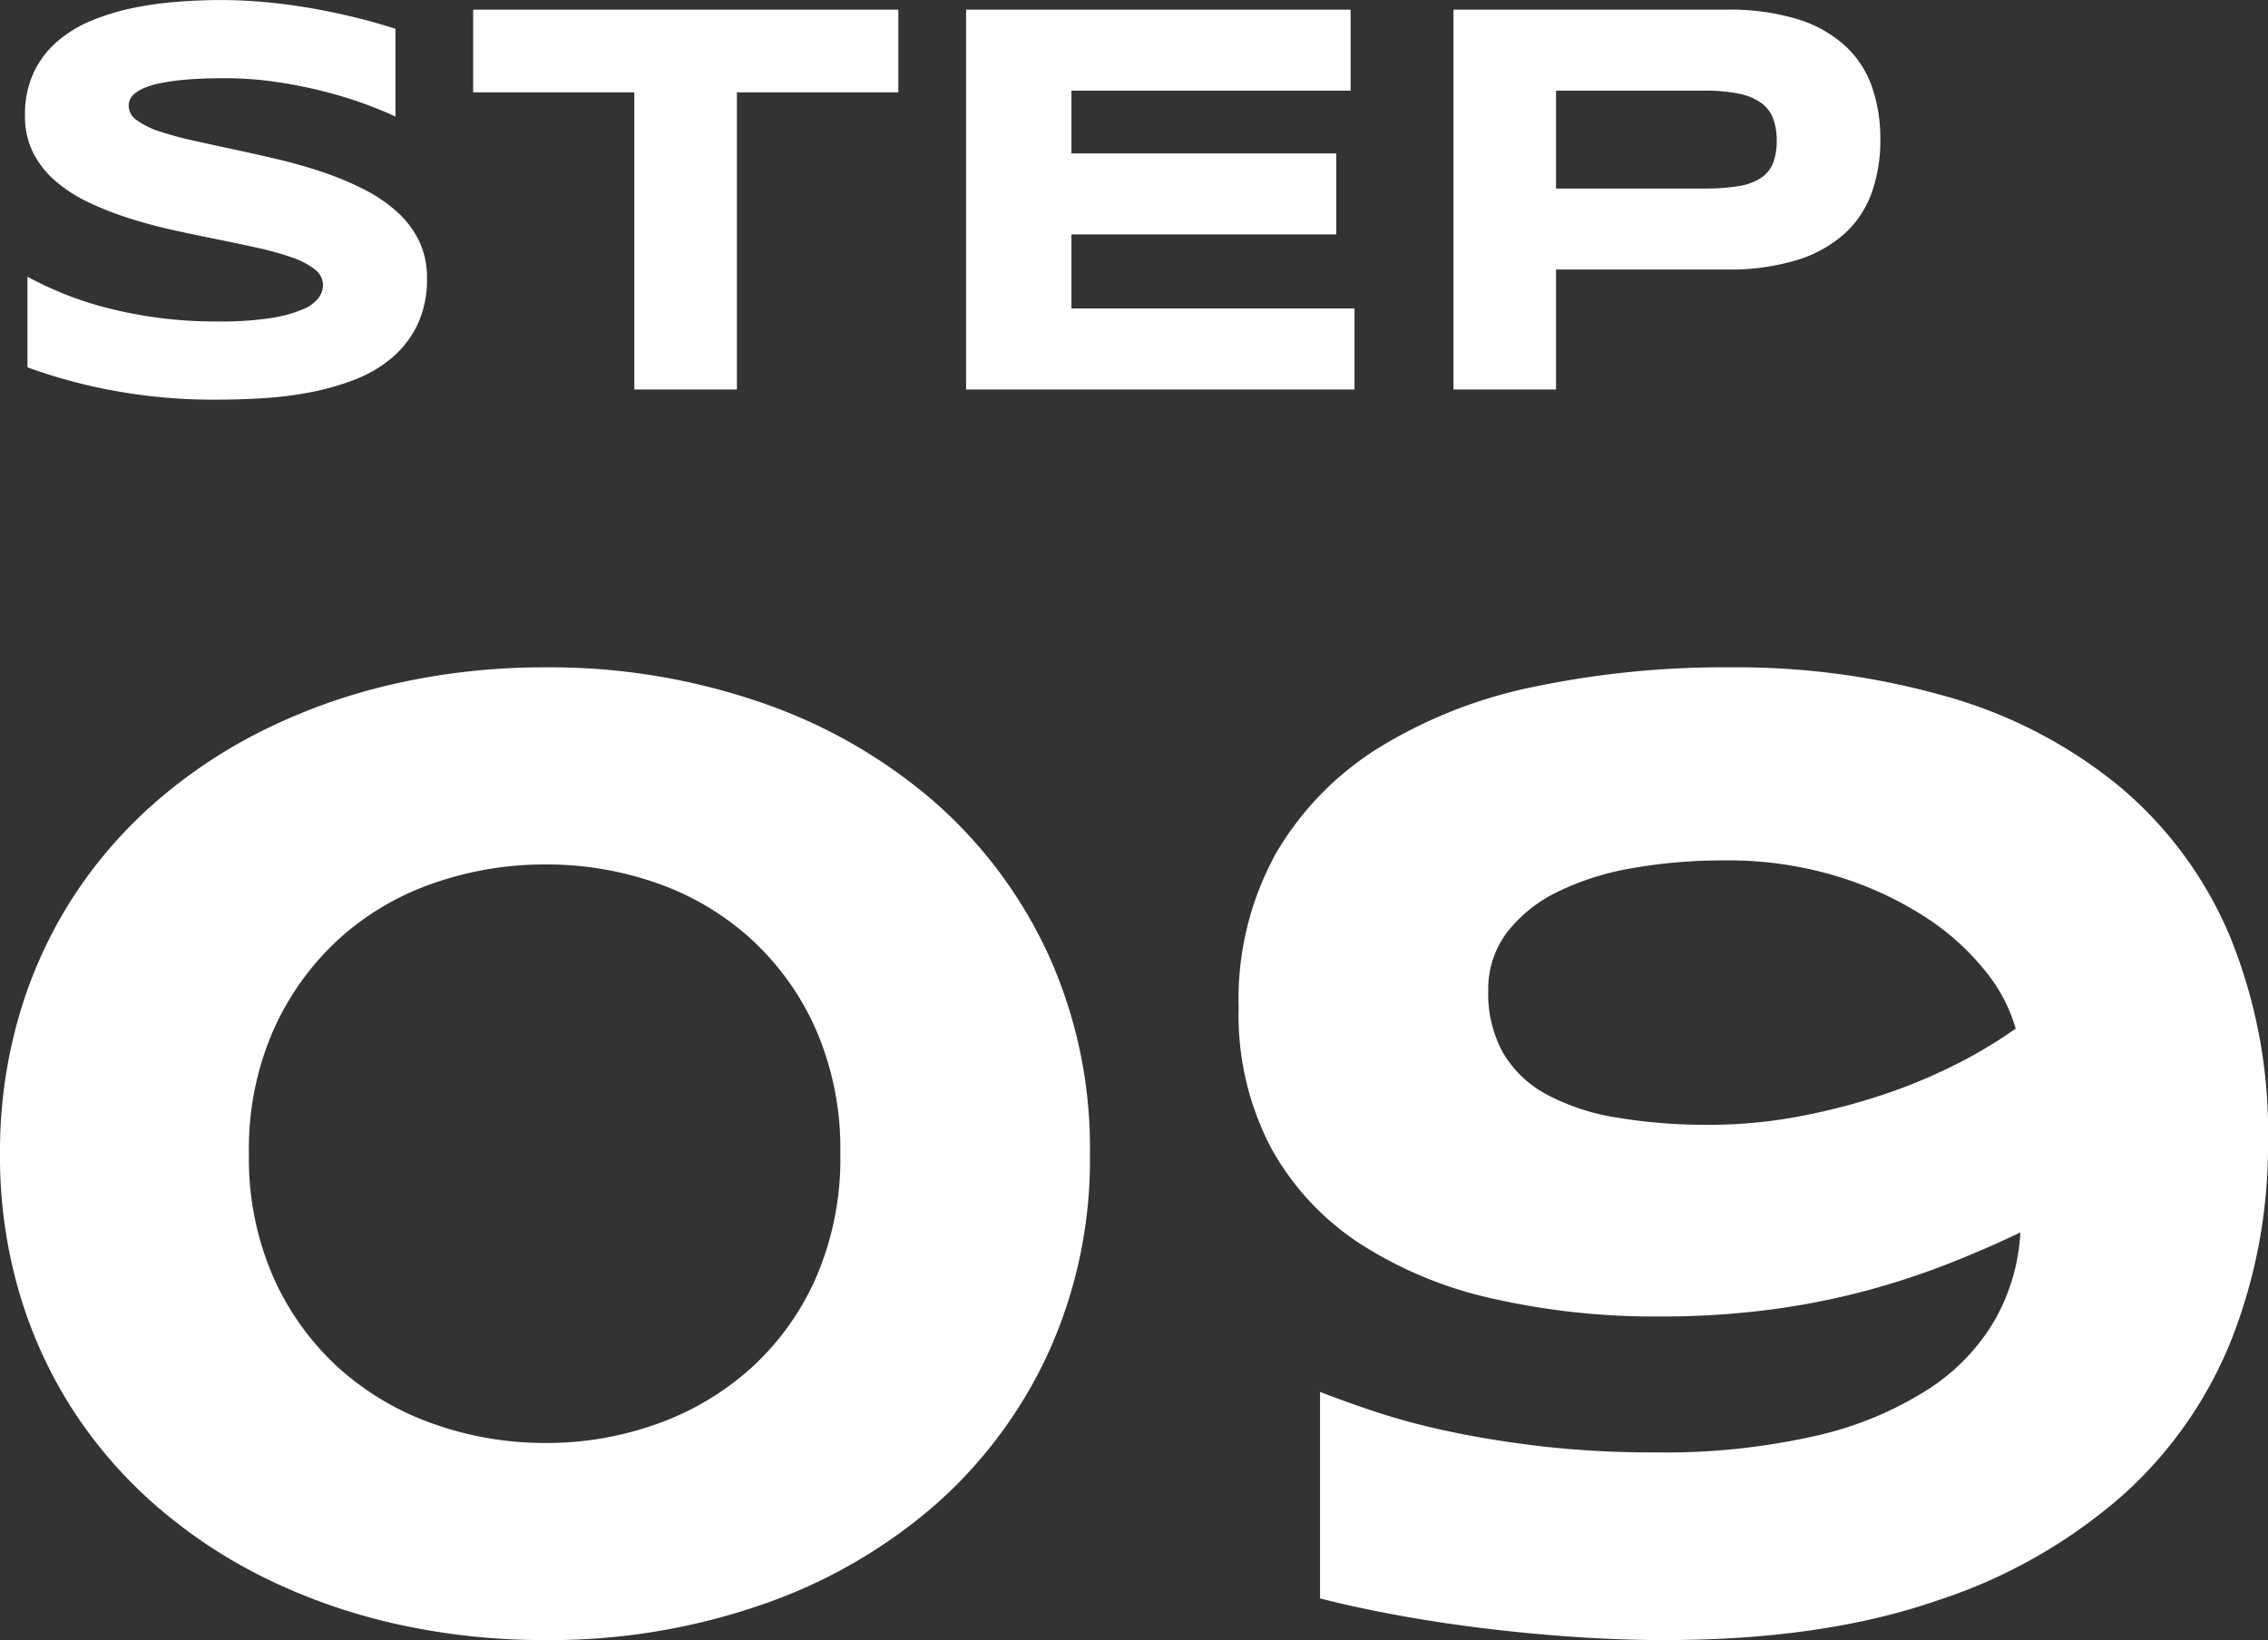
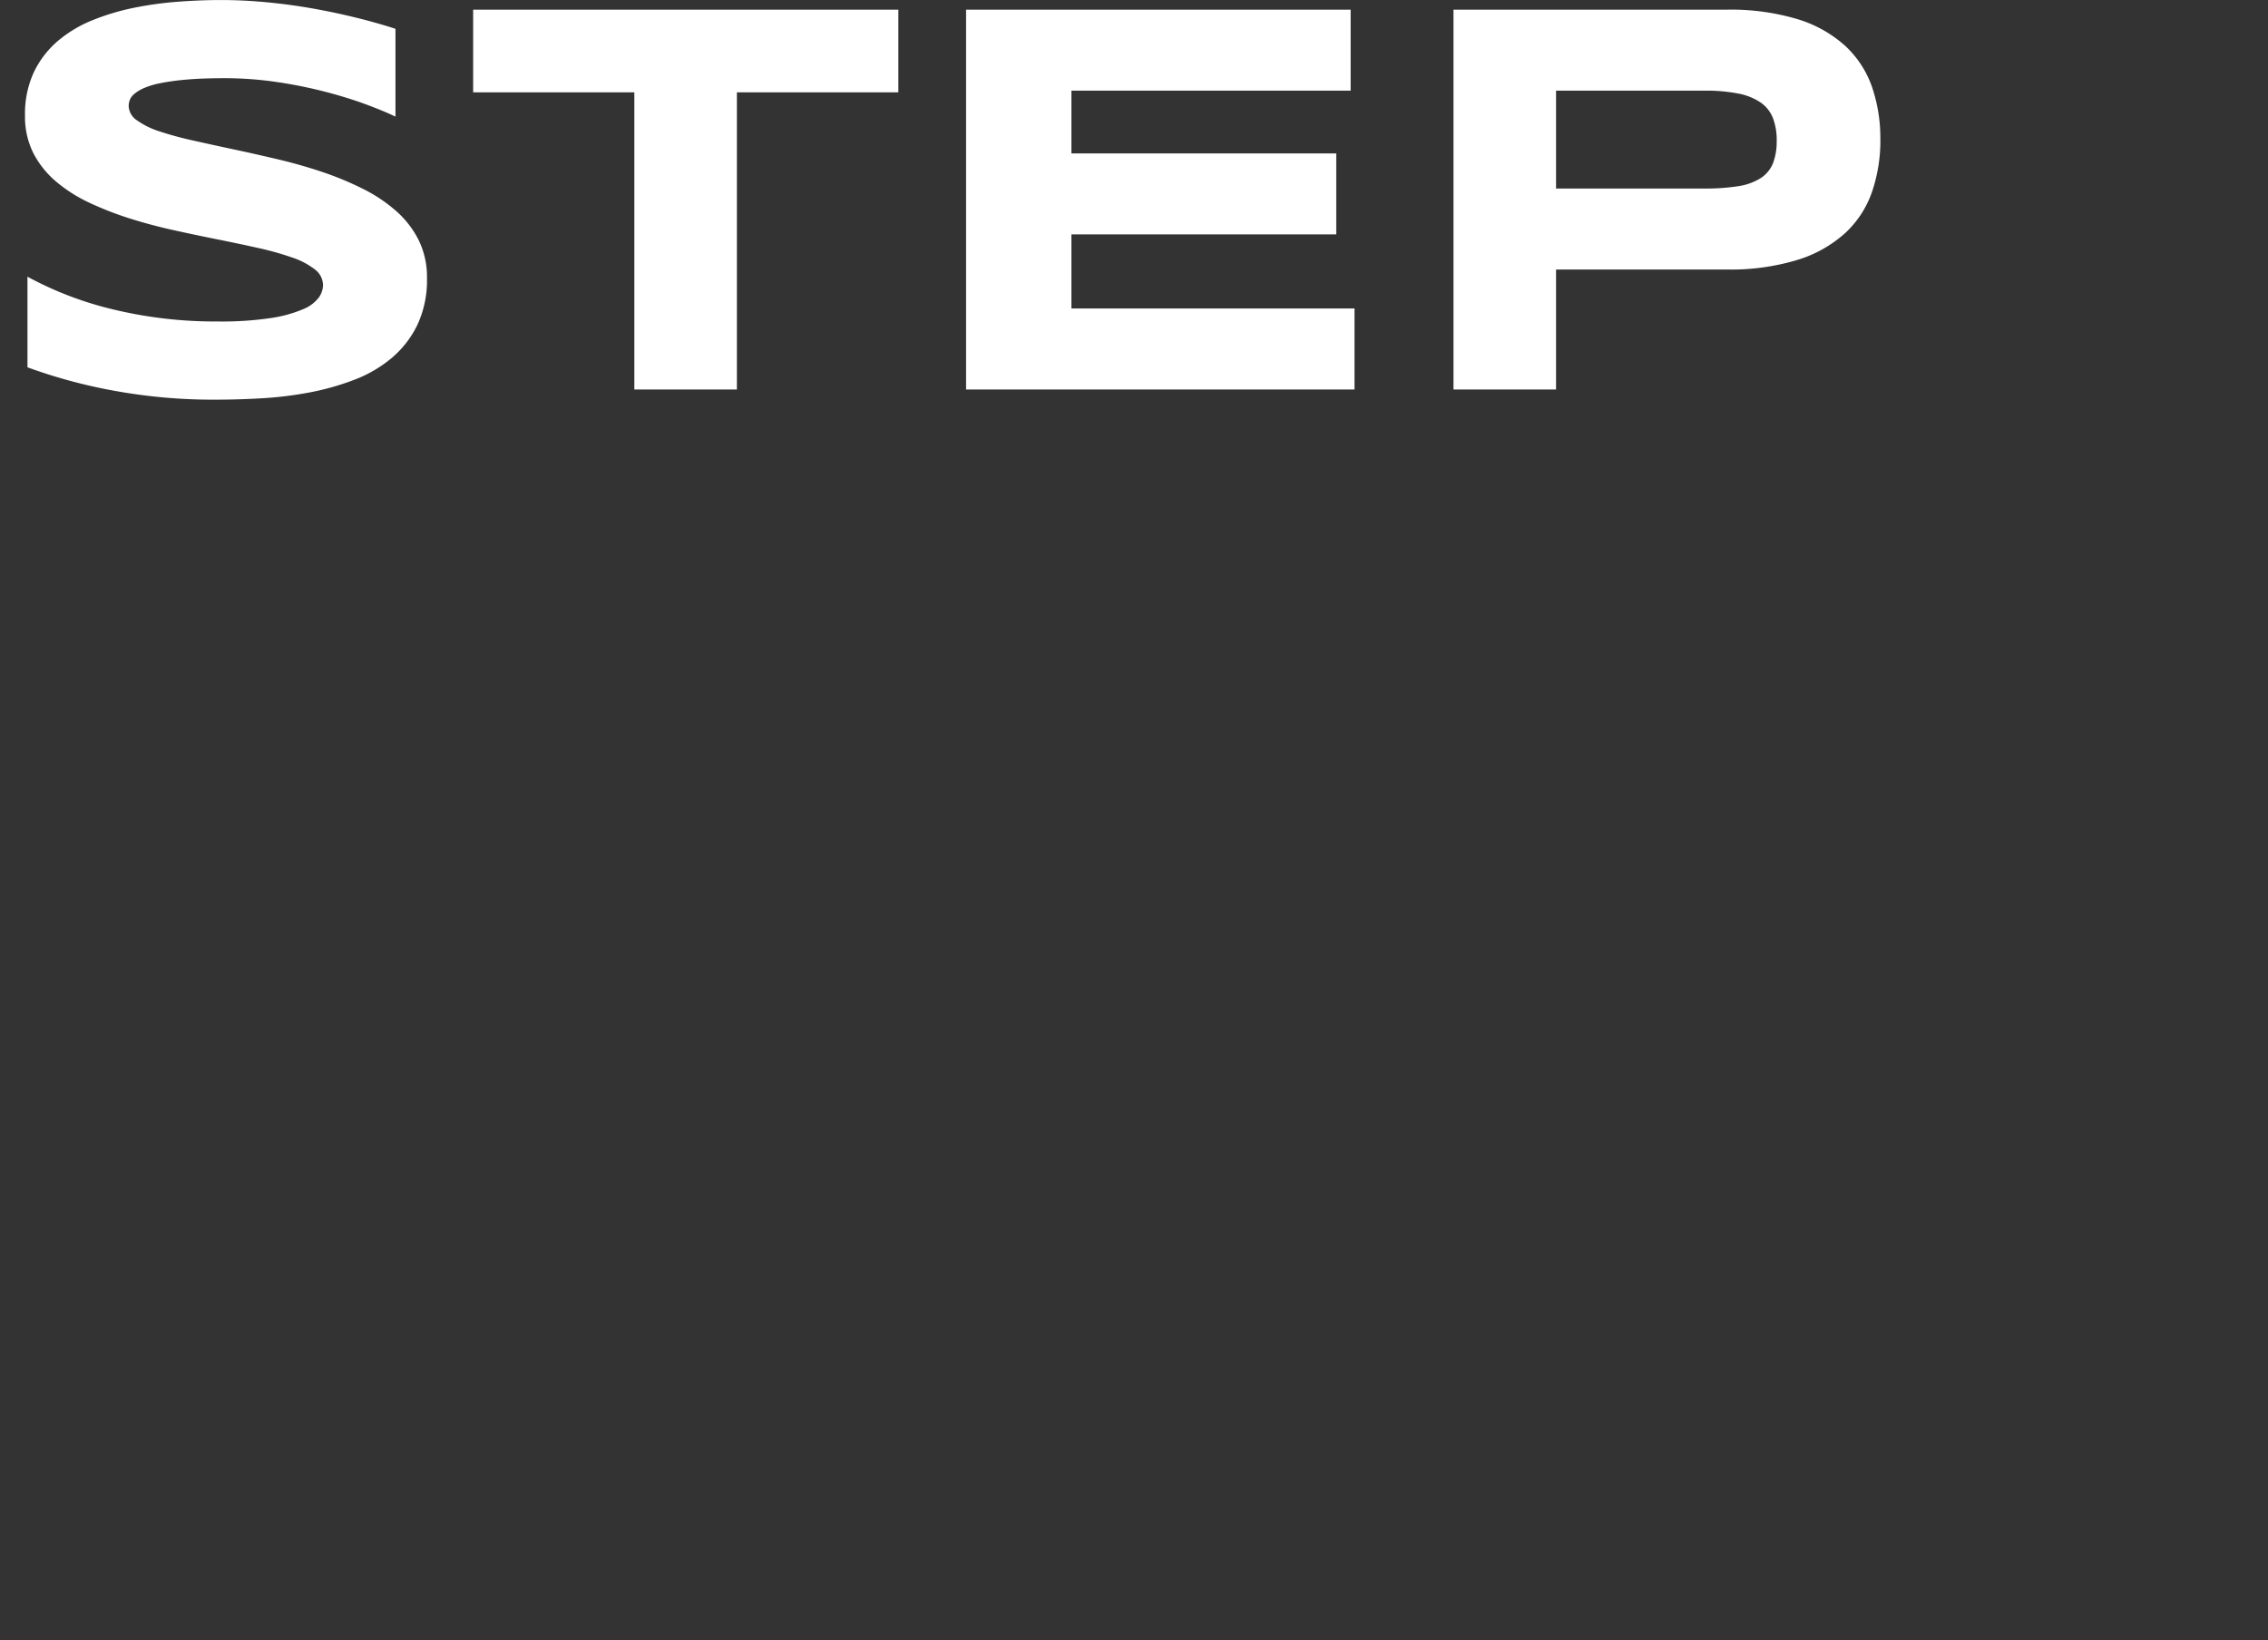
<svg xmlns="http://www.w3.org/2000/svg" width="224.743" height="162.542" viewBox="0 0 224.743 162.542">
  <rect x="0" y="0" width="224.743" height="162.542" fill="#333333" stroke="none" />
  <g id="グループ_633" data-name="グループ 633" transform="translate(-120 -9102.313)">
    <path id="パス_2291" data-name="パス 2291" d="M39.188-13.207q-1.068-.521-2.822-1.178t-3.972-1.246a45.722,45.722,0,0,0-4.822-.986,35.361,35.361,0,0,0-5.342-.4q-2.192,0-3.739.137a23.093,23.093,0,0,0-2.6.356,7.831,7.831,0,0,0-1.671.507,3.765,3.765,0,0,0-.945.589,1.44,1.44,0,0,0-.425.6,1.823,1.823,0,0,0-.1.548,1.777,1.777,0,0,0,.822,1.438,8.038,8.038,0,0,0,2.246,1.1,33.54,33.54,0,0,0,3.315.9q1.89.425,4.013.877t4.383.986q2.26.534,4.383,1.246A31.031,31.031,0,0,1,35.928-6.07a15.288,15.288,0,0,1,3.315,2.205,9.562,9.562,0,0,1,2.246,2.9,8.281,8.281,0,0,1,.822,3.753,10.437,10.437,0,0,1-.959,4.657,10,10,0,0,1-2.561,3.287,12.931,12.931,0,0,1-3.712,2.151,25.709,25.709,0,0,1-4.424,1.246,36.464,36.464,0,0,1-4.685.575q-2.37.137-4.507.137a54.6,54.6,0,0,1-10.342-.918,51.97,51.97,0,0,1-8.4-2.288V2.655a34.495,34.495,0,0,0,8.561,3.26A43.124,43.124,0,0,0,21.573,7.093a32.979,32.979,0,0,0,5.274-.342,12.878,12.878,0,0,0,3.192-.877A3.653,3.653,0,0,0,31.6,4.71,2.22,2.22,0,0,0,32.011,3.5a1.988,1.988,0,0,0-.822-1.575A7.554,7.554,0,0,0,28.942.751,28.816,28.816,0,0,0,25.628-.18q-1.89-.425-4.013-.849t-4.37-.918Q15-2.44,12.875-3.112A32.149,32.149,0,0,1,8.862-4.673,14.691,14.691,0,0,1,5.547-6.782,9.244,9.244,0,0,1,3.3-9.6a8.026,8.026,0,0,1-.822-3.712,9.769,9.769,0,0,1,.877-4.3A9.382,9.382,0,0,1,5.725-20.7a12.521,12.521,0,0,1,3.452-2.068A23.191,23.191,0,0,1,13.3-24a35.135,35.135,0,0,1,4.383-.6q2.219-.164,4.219-.164,2.192,0,4.507.219t4.561.616q2.246.4,4.342.918t3.876,1.1Zm33.833-2.411v29.45H62.858v-29.45H46.886v-8.191H89.02v8.191Zm22.711,29.45V-23.809h38.107v8.027H106.17v6.219h26.245v8.027H106.17V5.806h28.053v8.027Zm90.6-24.793a15.75,15.75,0,0,1-.822,5.191,10.031,10.031,0,0,1-2.644,4.082A12.513,12.513,0,0,1,178.137.984a22.723,22.723,0,0,1-7.068.959H154.193v11.89H144.03V-23.809h27.039a23.03,23.03,0,0,1,7.068.945,12.375,12.375,0,0,1,4.726,2.657,10.045,10.045,0,0,1,2.644,4.068A15.629,15.629,0,0,1,186.328-10.96Zm-10.273.164a6.2,6.2,0,0,0-.37-2.26,3.372,3.372,0,0,0-1.219-1.548,5.906,5.906,0,0,0-2.219-.89,16.719,16.719,0,0,0-3.37-.288H154.193v9.7h14.684a20.552,20.552,0,0,0,3.37-.233,5.752,5.752,0,0,0,2.219-.794,3.166,3.166,0,0,0,1.219-1.466A5.873,5.873,0,0,0,176.055-10.8Z" transform="translate(120 9127.08)" fill="#fff" />
-     <path id="パス_2292" data-name="パス 2292" d="M114.977-34.356a46.209,46.209,0,0,1-4.167,19.834A45.275,45.275,0,0,1,99.377.678a51.856,51.856,0,0,1-17.134,9.734,64.07,64.07,0,0,1-21.2,3.433,67.14,67.14,0,0,1-14.534-1.533A58.359,58.359,0,0,1,33.541,7.845,50.225,50.225,0,0,1,22.607.678,45.017,45.017,0,0,1,14.24-8.889,44.779,44.779,0,0,1,8.873-20.623a48.041,48.041,0,0,1-1.9-13.734,48.142,48.142,0,0,1,1.9-13.7A44.668,44.668,0,0,1,14.24-59.824a45.017,45.017,0,0,1,8.367-9.567,50.225,50.225,0,0,1,10.934-7.167,58.359,58.359,0,0,1,12.967-4.467,67.14,67.14,0,0,1,14.534-1.533,64.07,64.07,0,0,1,21.2,3.433,51.856,51.856,0,0,1,17.134,9.734,45.275,45.275,0,0,1,11.434,15.2A46.209,46.209,0,0,1,114.977-34.356Zm-24.734,0a29.616,29.616,0,0,0-2.4-12.267,26.909,26.909,0,0,0-6.434-9,27.162,27.162,0,0,0-9.3-5.534,32.881,32.881,0,0,0-11.067-1.867,33.458,33.458,0,0,0-11.134,1.867,27.04,27.04,0,0,0-9.367,5.534,27.306,27.306,0,0,0-6.467,9A29.266,29.266,0,0,0,31.64-34.356a29.266,29.266,0,0,0,2.433,12.267,26.938,26.938,0,0,0,6.467,8.967,27.745,27.745,0,0,0,9.367,5.534,32.928,32.928,0,0,0,11.134,1.9,32.361,32.361,0,0,0,11.067-1.9,27.881,27.881,0,0,0,9.3-5.534,26.55,26.55,0,0,0,6.434-8.967A29.616,29.616,0,0,0,90.243-34.356Zm80.737,29.6a67.177,67.177,0,0,0,16.034-1.667,34.791,34.791,0,0,0,11.1-4.634,20.321,20.321,0,0,0,6.6-6.934,19.8,19.8,0,0,0,2.467-8.567q-3.467,1.667-7.3,3.167a77.161,77.161,0,0,1-8.2,2.667,74.181,74.181,0,0,1-9.4,1.833,83.229,83.229,0,0,1-10.9.667,72.658,72.658,0,0,1-16.467-1.767,40.263,40.263,0,0,1-13.2-5.467,26.7,26.7,0,0,1-8.8-9.5,28.294,28.294,0,0,1-3.2-13.867,29.876,29.876,0,0,1,3.734-15.367,30.416,30.416,0,0,1,10.267-10.467,47.429,47.429,0,0,1,15.4-6,91.613,91.613,0,0,1,19.2-1.9,75.708,75.708,0,0,1,21.7,2.933,47.239,47.239,0,0,1,16.9,8.8,39.221,39.221,0,0,1,10.934,14.7,51.28,51.28,0,0,1,3.867,20.7,52.5,52.5,0,0,1-3.467,19.1A41.221,41.221,0,0,1,217.482-.655a52.359,52.359,0,0,1-18.6,10.6q-11.3,3.9-26.968,3.9-4.467,0-9.2-.333t-9.234-.9q-4.5-.567-8.567-1.333t-7.134-1.567V-10.755q2.2.867,5.367,1.933a68.428,68.428,0,0,0,7.334,1.967q4.167.9,9.267,1.5A96.606,96.606,0,0,0,170.98-4.755Zm35.735-42a16.006,16.006,0,0,0-3.033-5.734,24.925,24.925,0,0,0-6-5.367,34.563,34.563,0,0,0-8.7-4,36.891,36.891,0,0,0-11.067-1.567,52.057,52.057,0,0,0-9.2.767,27.053,27.053,0,0,0-7.434,2.367,14.052,14.052,0,0,0-5,4.034,9.312,9.312,0,0,0-1.833,5.767,12.049,12.049,0,0,0,1.467,6.134,11,11,0,0,0,4.267,4.1,22.066,22.066,0,0,0,6.9,2.3,53.6,53.6,0,0,0,9.367.733,47.106,47.106,0,0,0,8.634-.8,62.831,62.831,0,0,0,8.234-2.1,53.748,53.748,0,0,0,7.367-3.033A45.552,45.552,0,0,0,206.715-46.757Z" transform="translate(113.027 9251.009)" fill="#fff" />
  </g>
</svg>